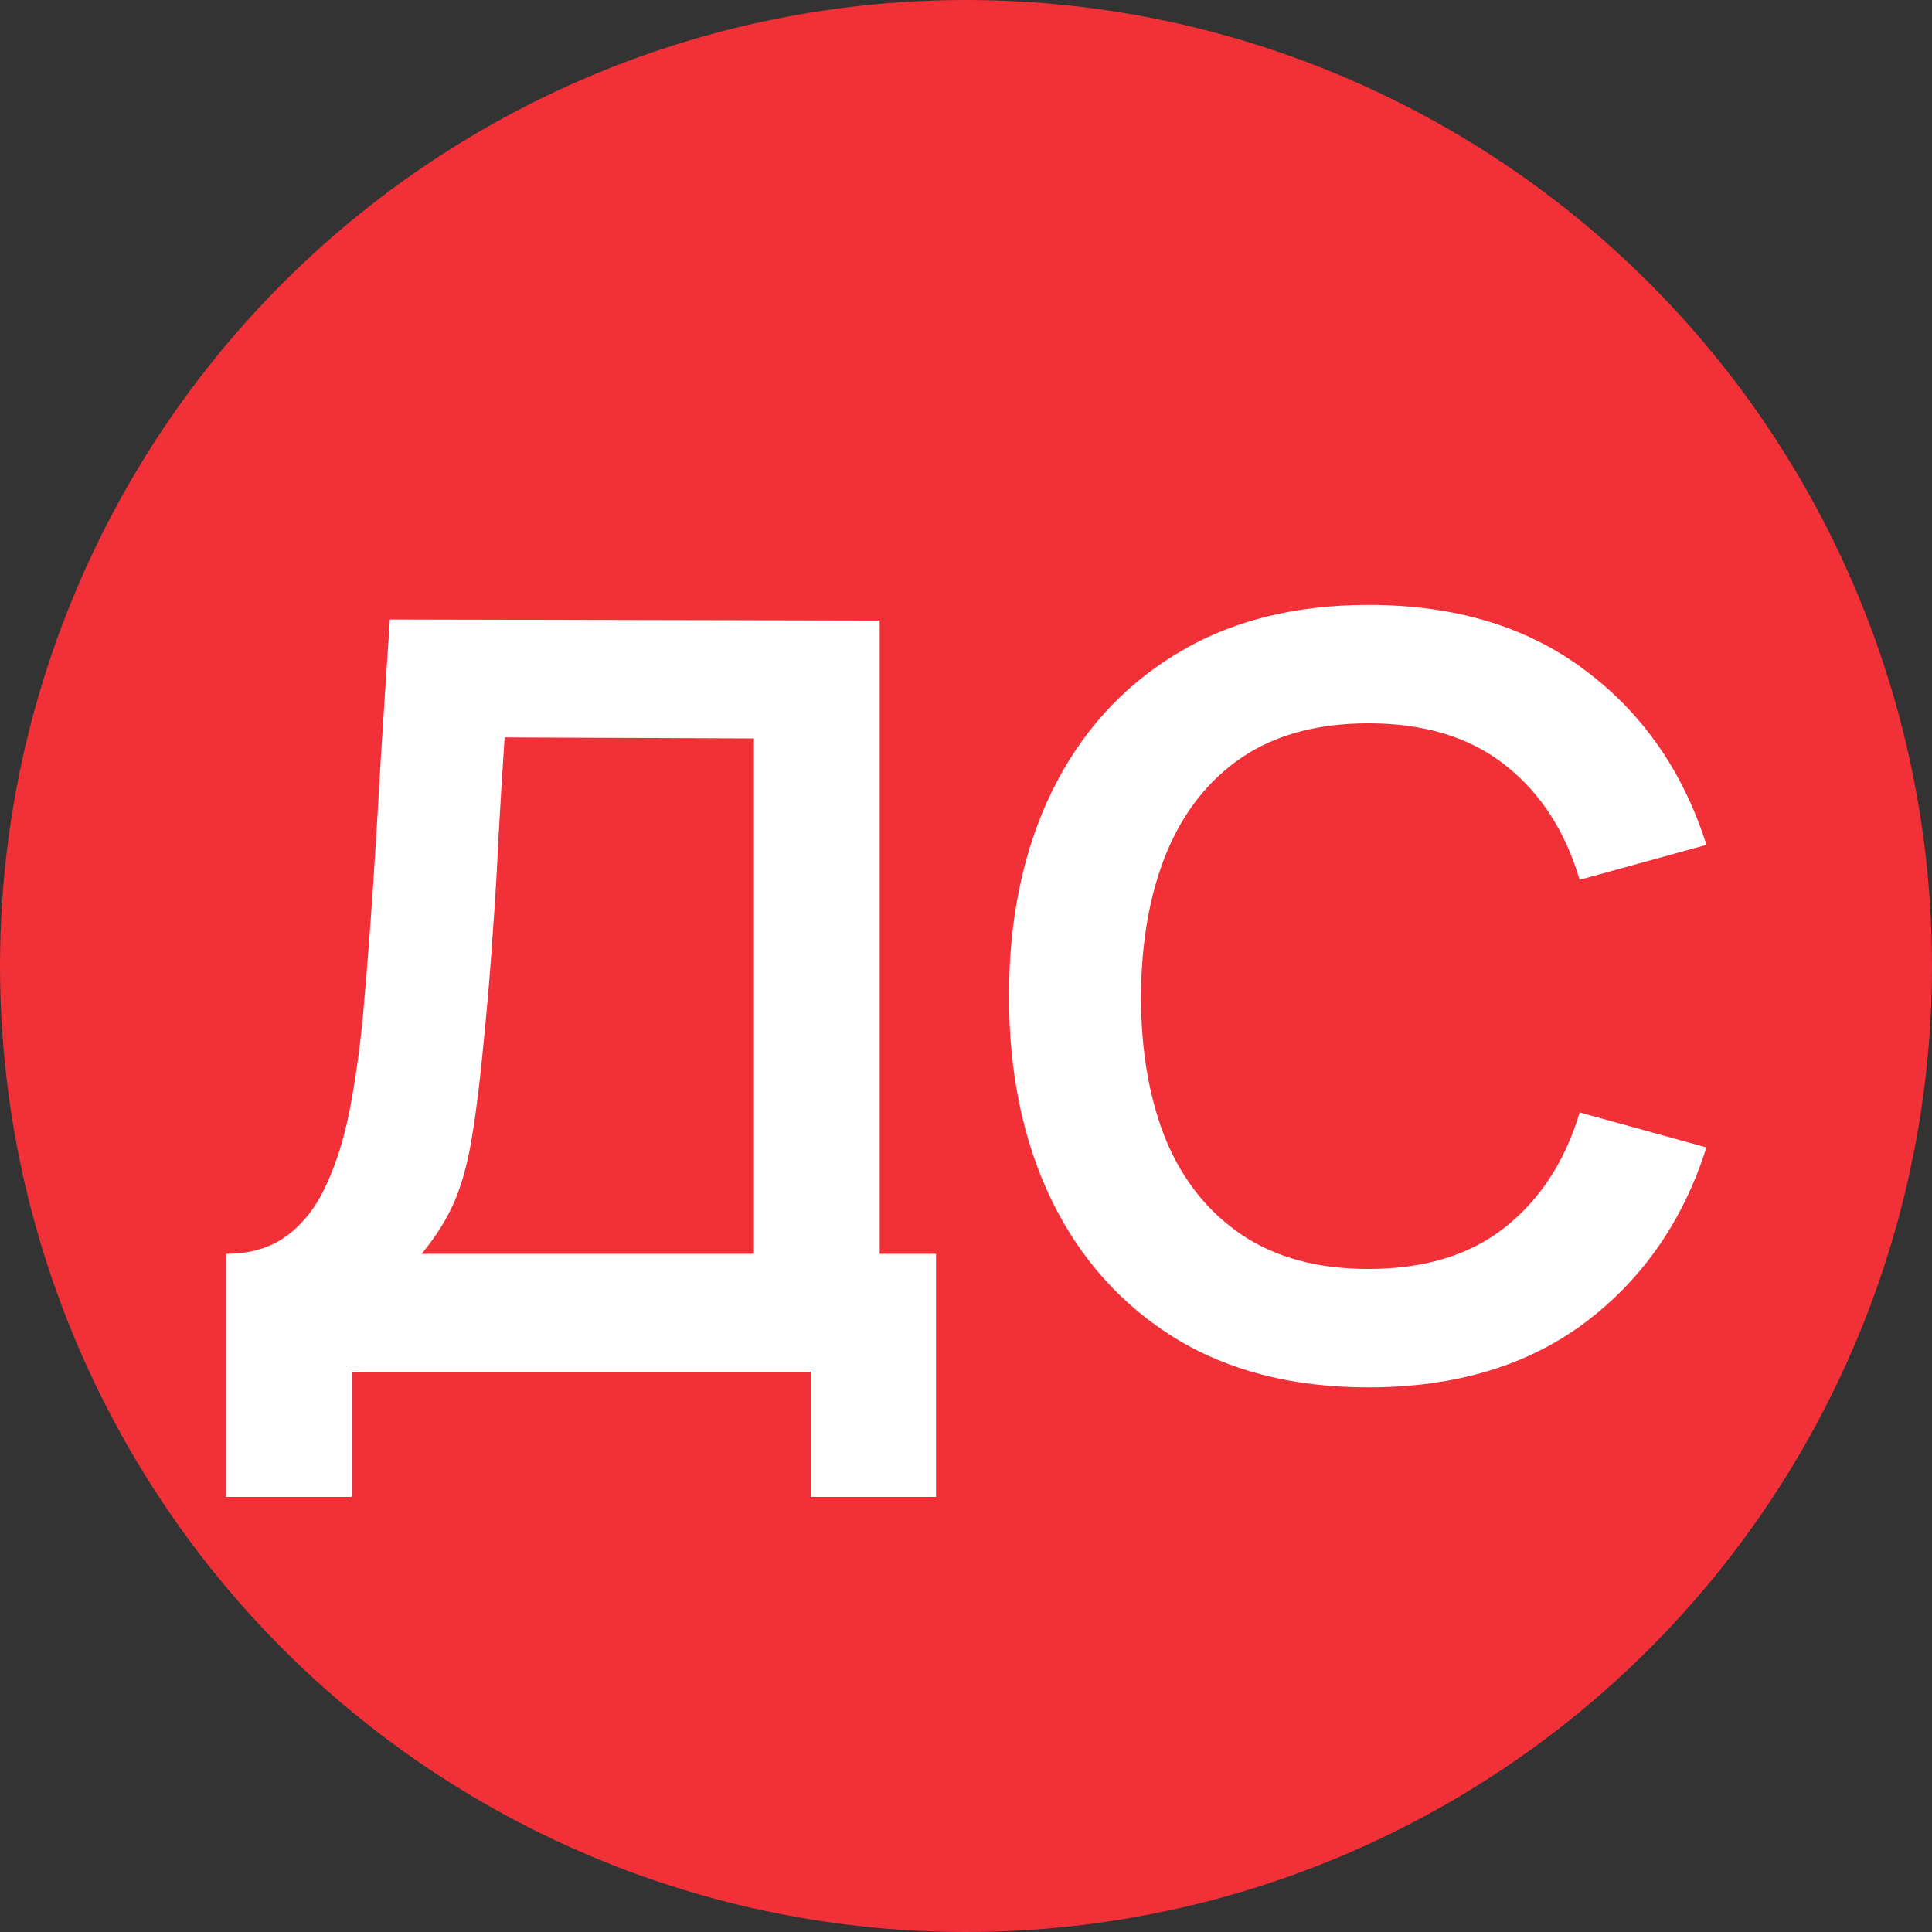
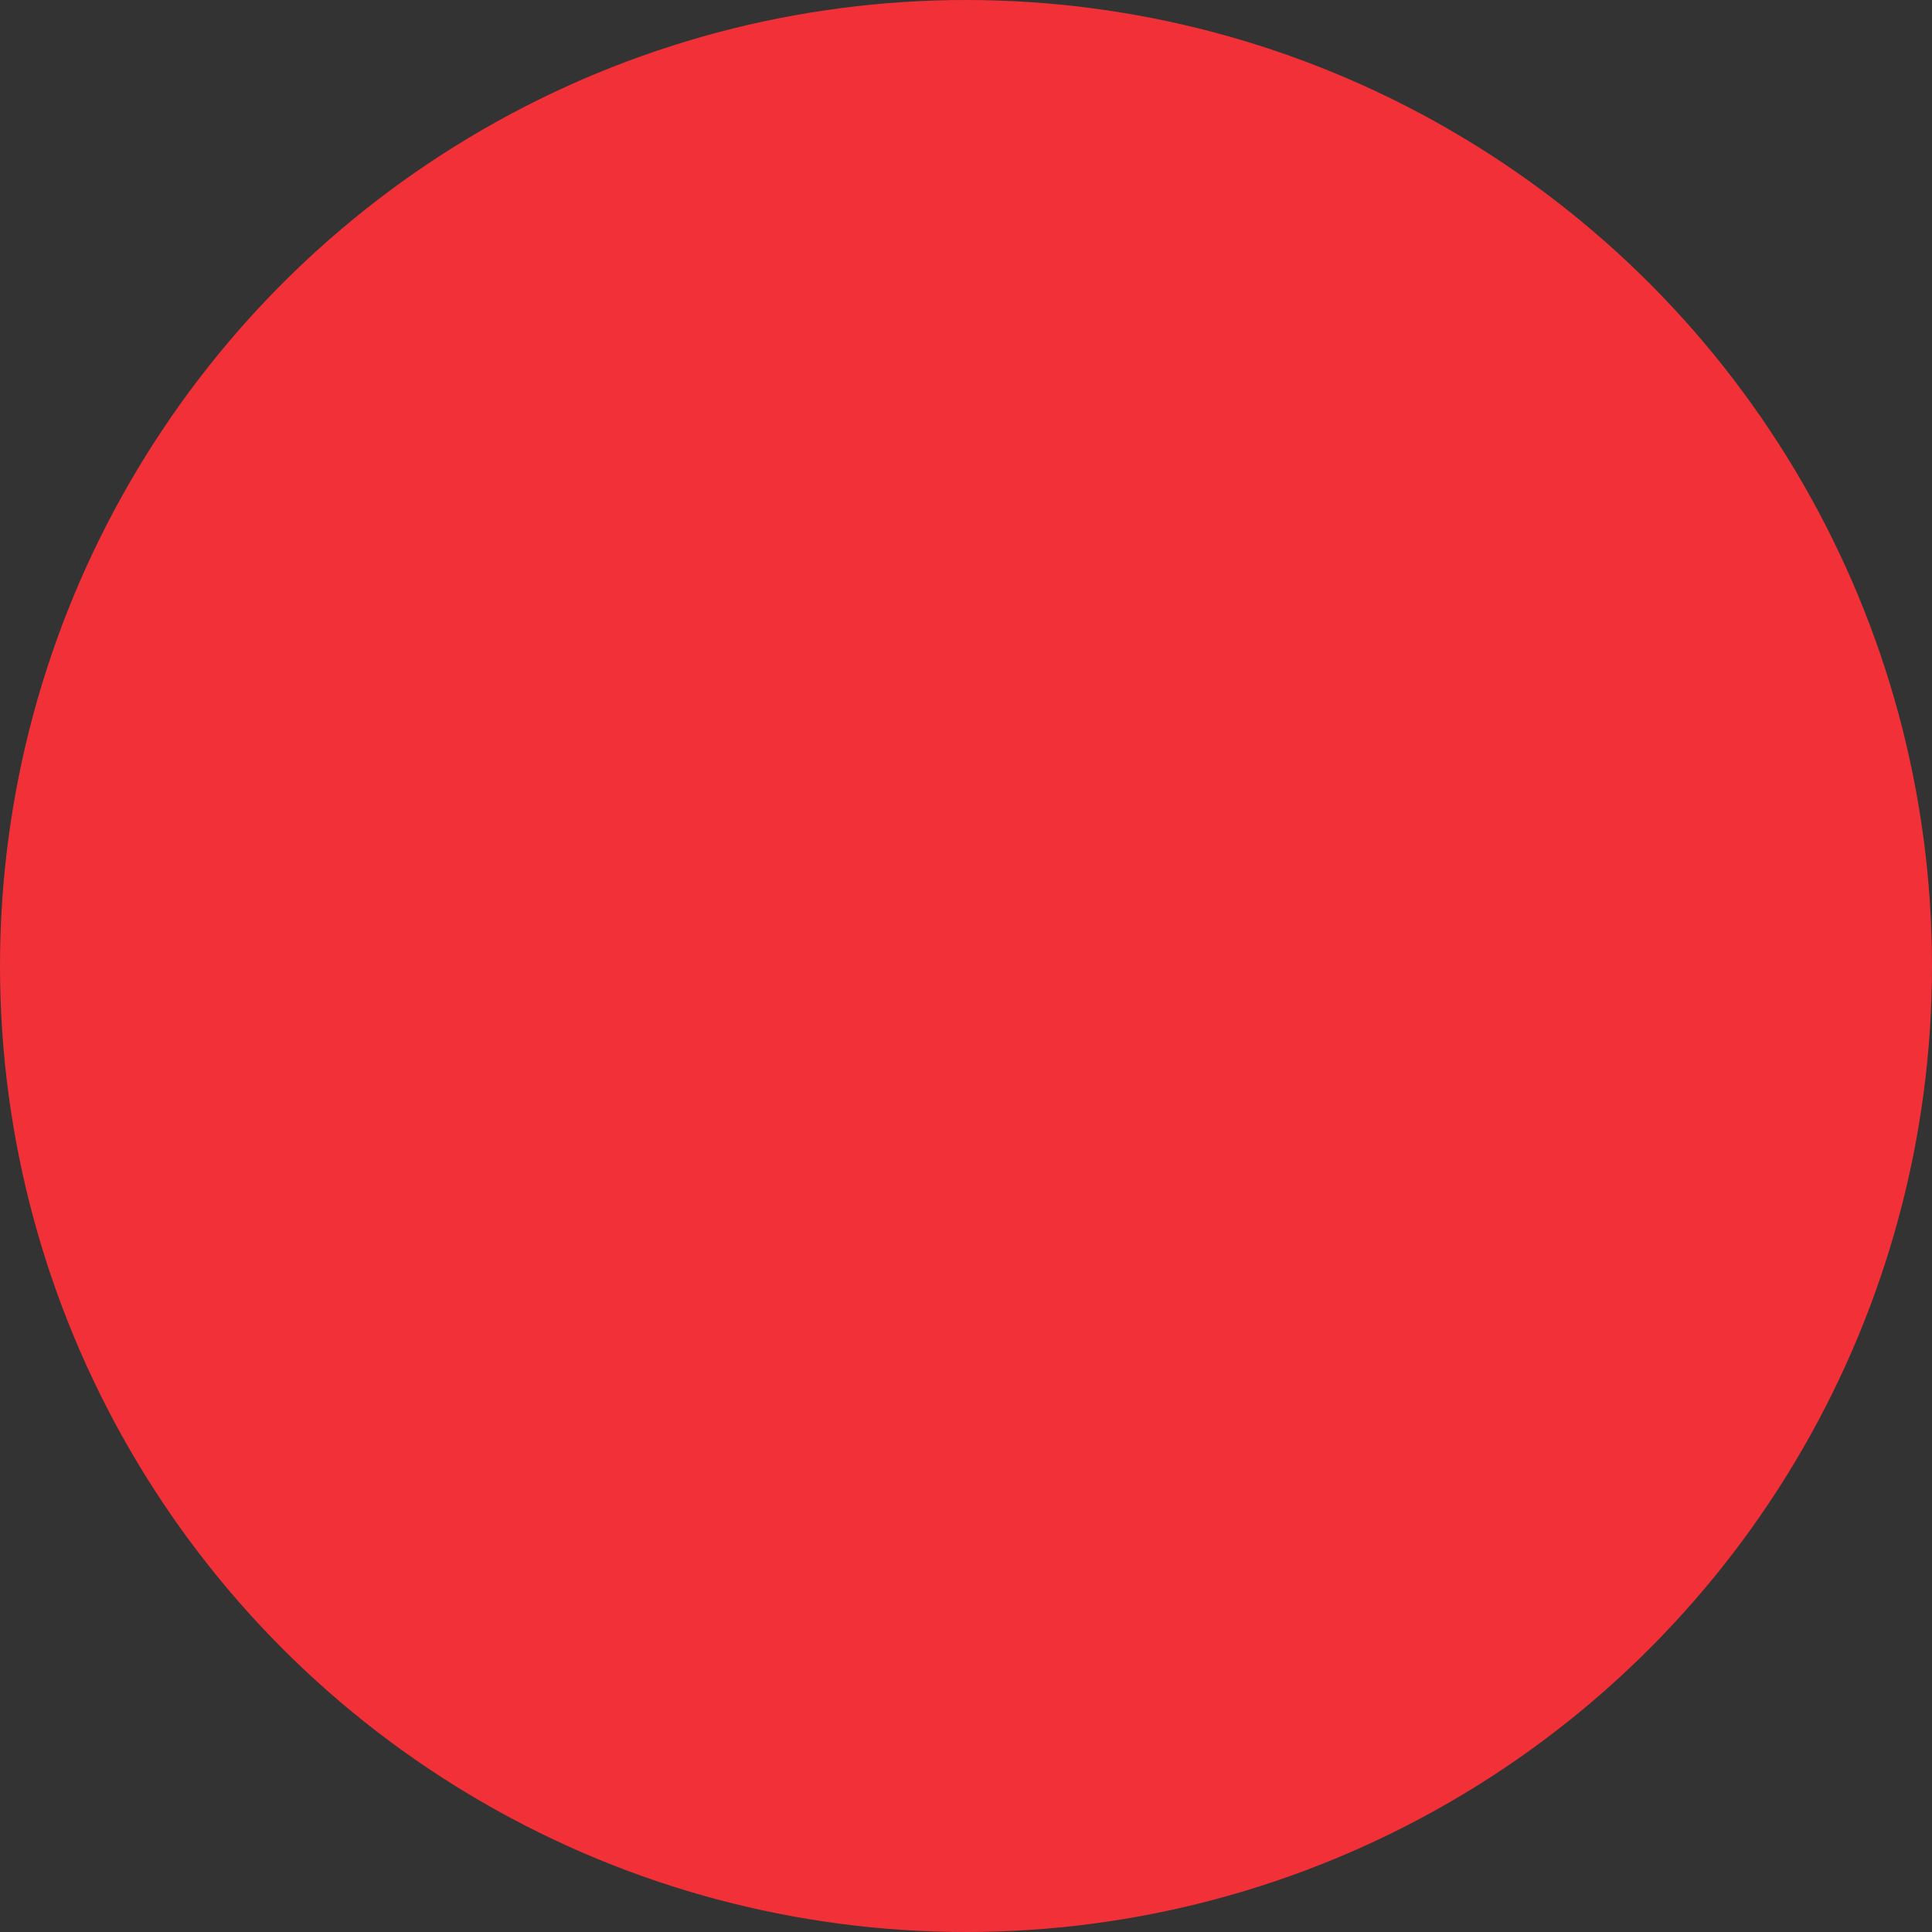
<svg xmlns="http://www.w3.org/2000/svg" width="100" height="100" viewBox="0 0 100 100" fill="none">
  <rect x="0" y="0" width="100" height="100" fill="#333333" stroke="none" />
  <circle cx="50" cy="50" r="50" fill="#F23037" />
-   <path d="M11.701 77.48V64.898C12.961 64.898 14.014 64.583 14.86 63.953C15.706 63.323 16.381 62.45 16.885 61.334C17.407 60.218 17.812 58.922 18.1 57.446C18.388 55.952 18.613 54.368 18.775 52.694C18.973 50.48 19.144 48.311 19.288 46.187C19.432 44.045 19.567 41.831 19.693 39.545C19.837 37.241 19.999 34.748 20.179 32.066L45.532 32.12V64.898H48.448V77.48H41.968V71H18.208V77.48H11.701ZM21.826 64.898H39.025V38.222L26.119 38.168C25.993 40.058 25.885 41.822 25.795 43.46C25.723 45.08 25.624 46.727 25.498 48.401C25.39 50.075 25.237 51.902 25.039 53.882C24.859 55.826 24.661 57.446 24.445 58.742C24.247 60.038 23.95 61.163 23.554 62.117C23.158 63.053 22.582 63.98 21.826 64.898ZM70.829 71.81C66.941 71.81 63.611 70.964 60.839 69.272C58.066 67.562 55.934 65.186 54.44 62.144C52.964 59.102 52.225 55.574 52.225 51.56C52.225 47.546 52.964 44.018 54.44 40.976C55.934 37.934 58.066 35.567 60.839 33.875C63.611 32.165 66.941 31.31 70.829 31.31C75.311 31.31 79.046 32.435 82.034 34.685C85.022 36.917 87.118 39.932 88.325 43.73L81.763 45.539C81.007 43.001 79.721 41.021 77.903 39.599C76.085 38.159 73.727 37.439 70.829 37.439C68.219 37.439 66.04 38.024 64.294 39.194C62.566 40.364 61.261 42.011 60.38 44.135C59.516 46.241 59.075 48.716 59.056 51.56C59.056 54.404 59.489 56.888 60.352 59.012C61.234 61.118 62.548 62.756 64.294 63.926C66.04 65.096 68.219 65.681 70.829 65.681C73.727 65.681 76.085 64.961 77.903 63.521C79.721 62.081 81.007 60.101 81.763 57.581L88.325 59.39C87.118 63.188 85.022 66.212 82.034 68.462C79.046 70.694 75.311 71.81 70.829 71.81Z" fill="white" />
</svg>